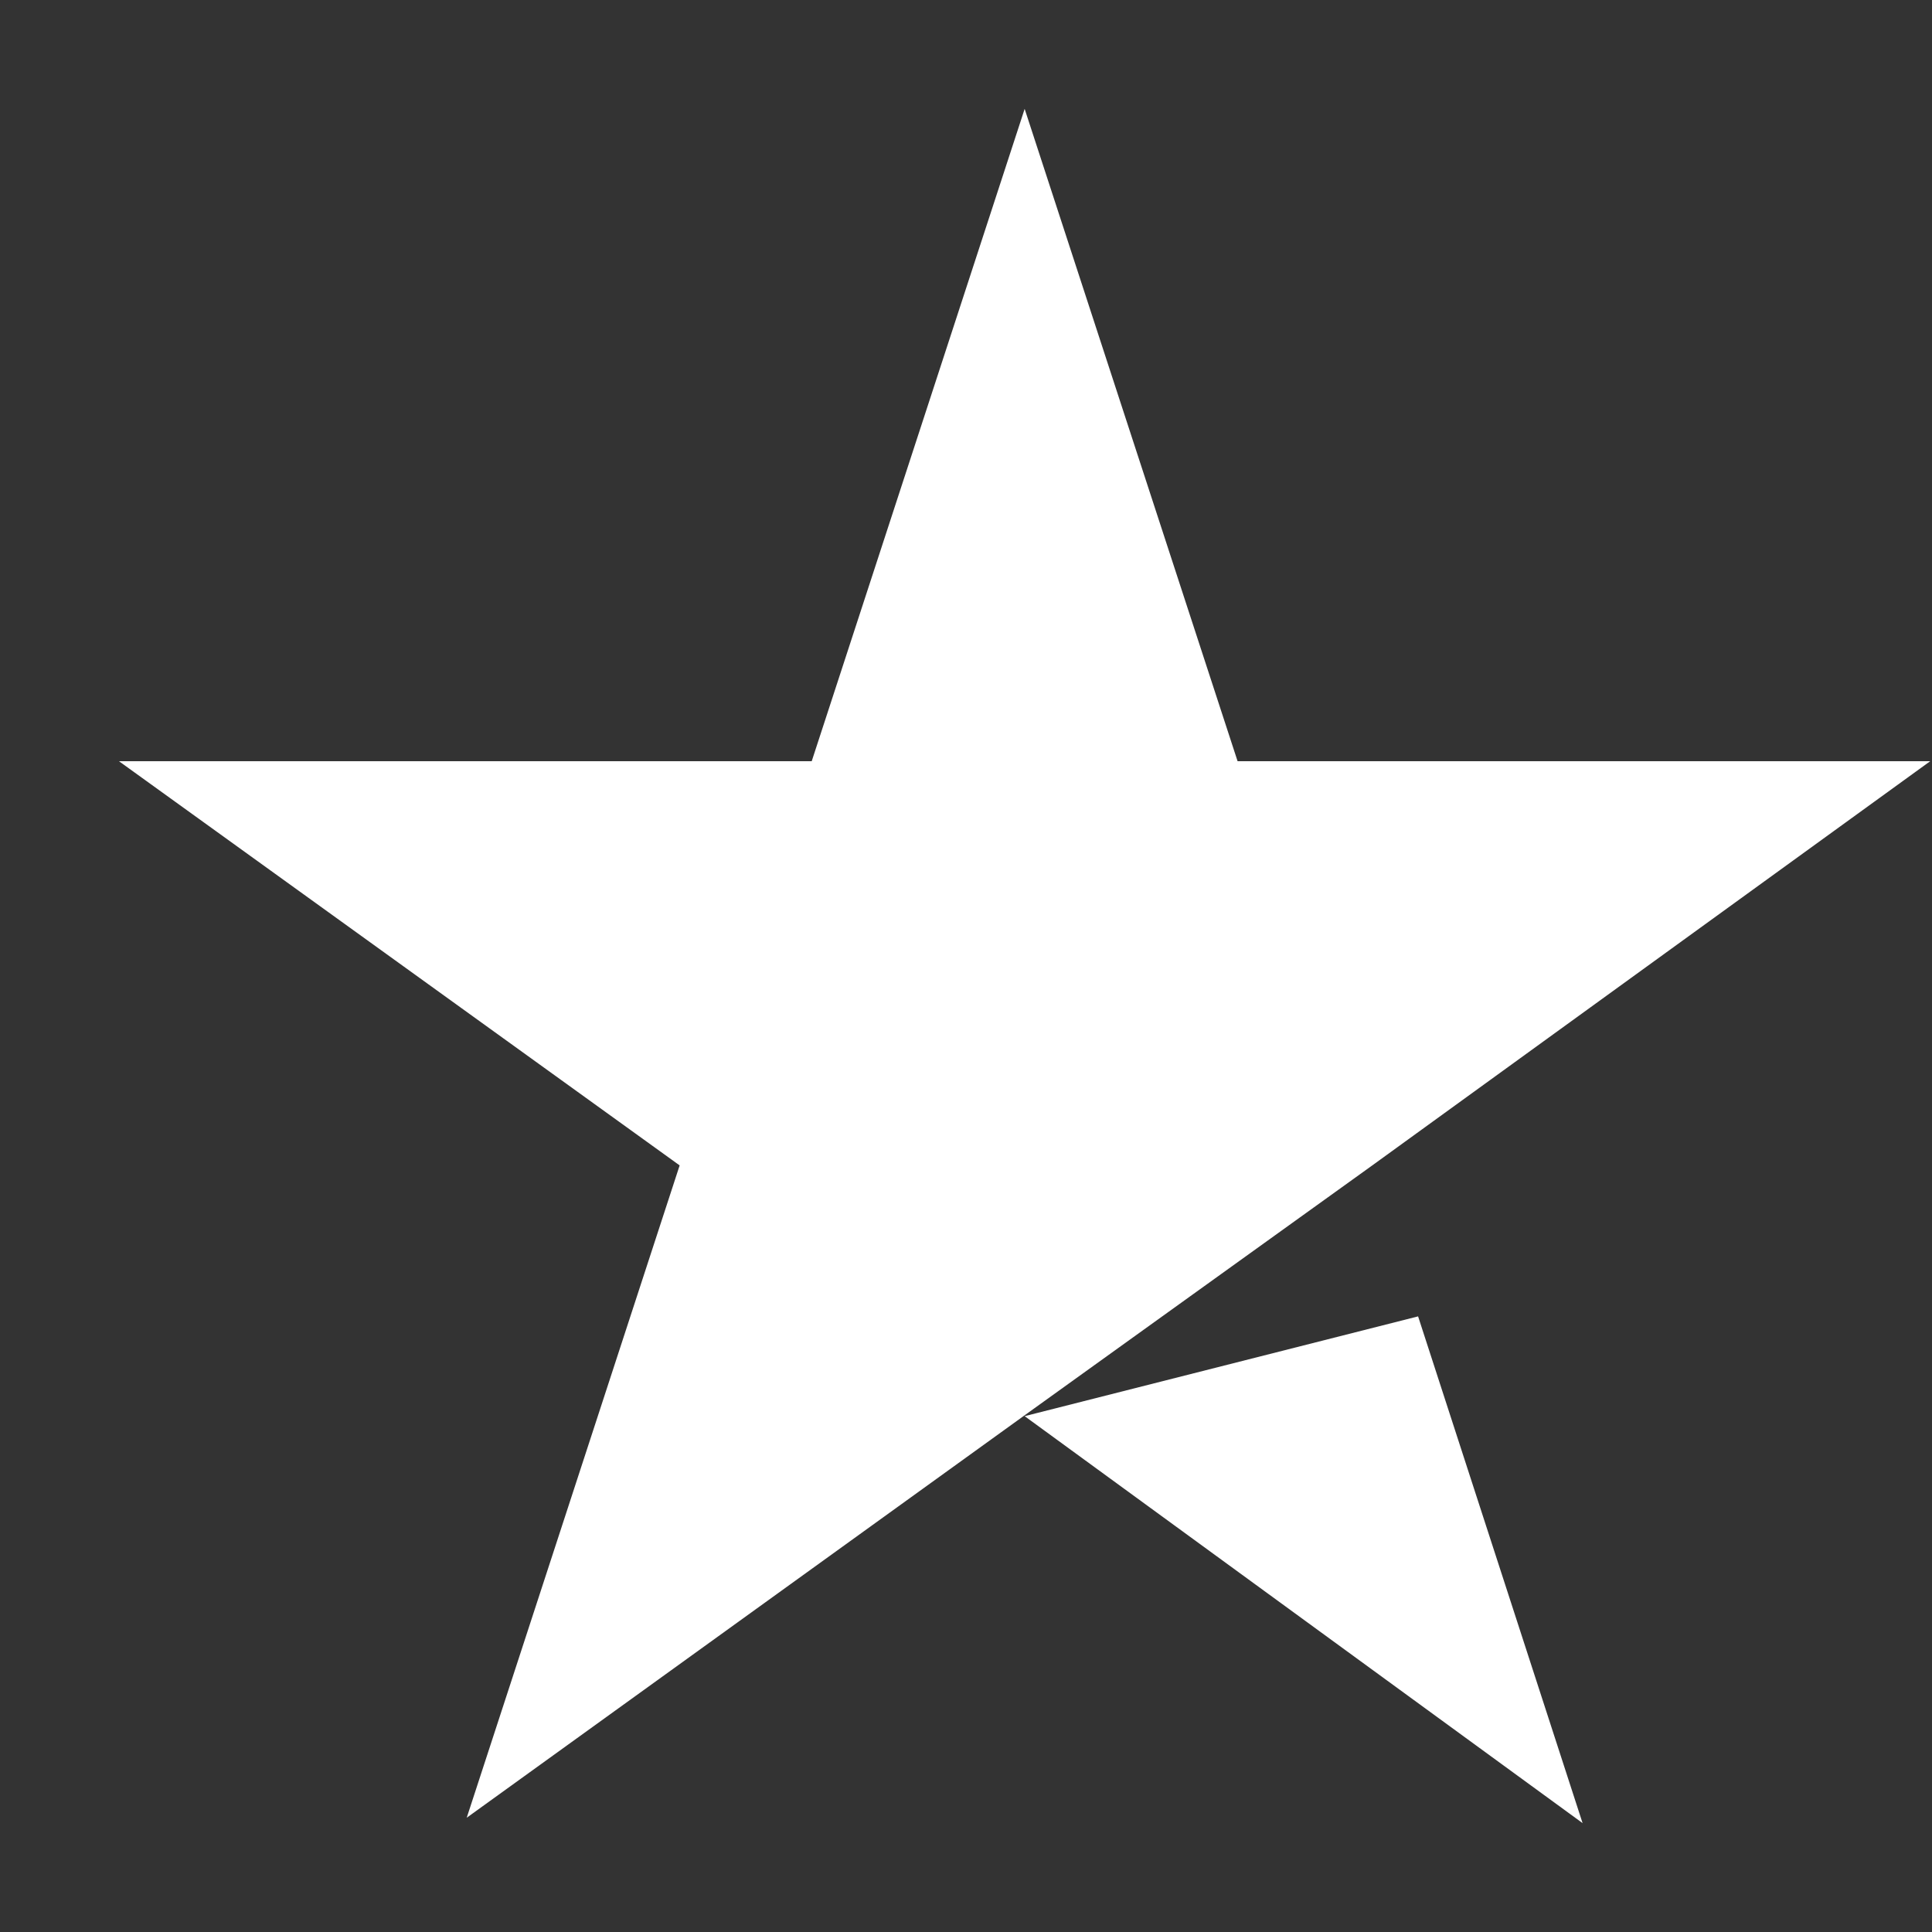
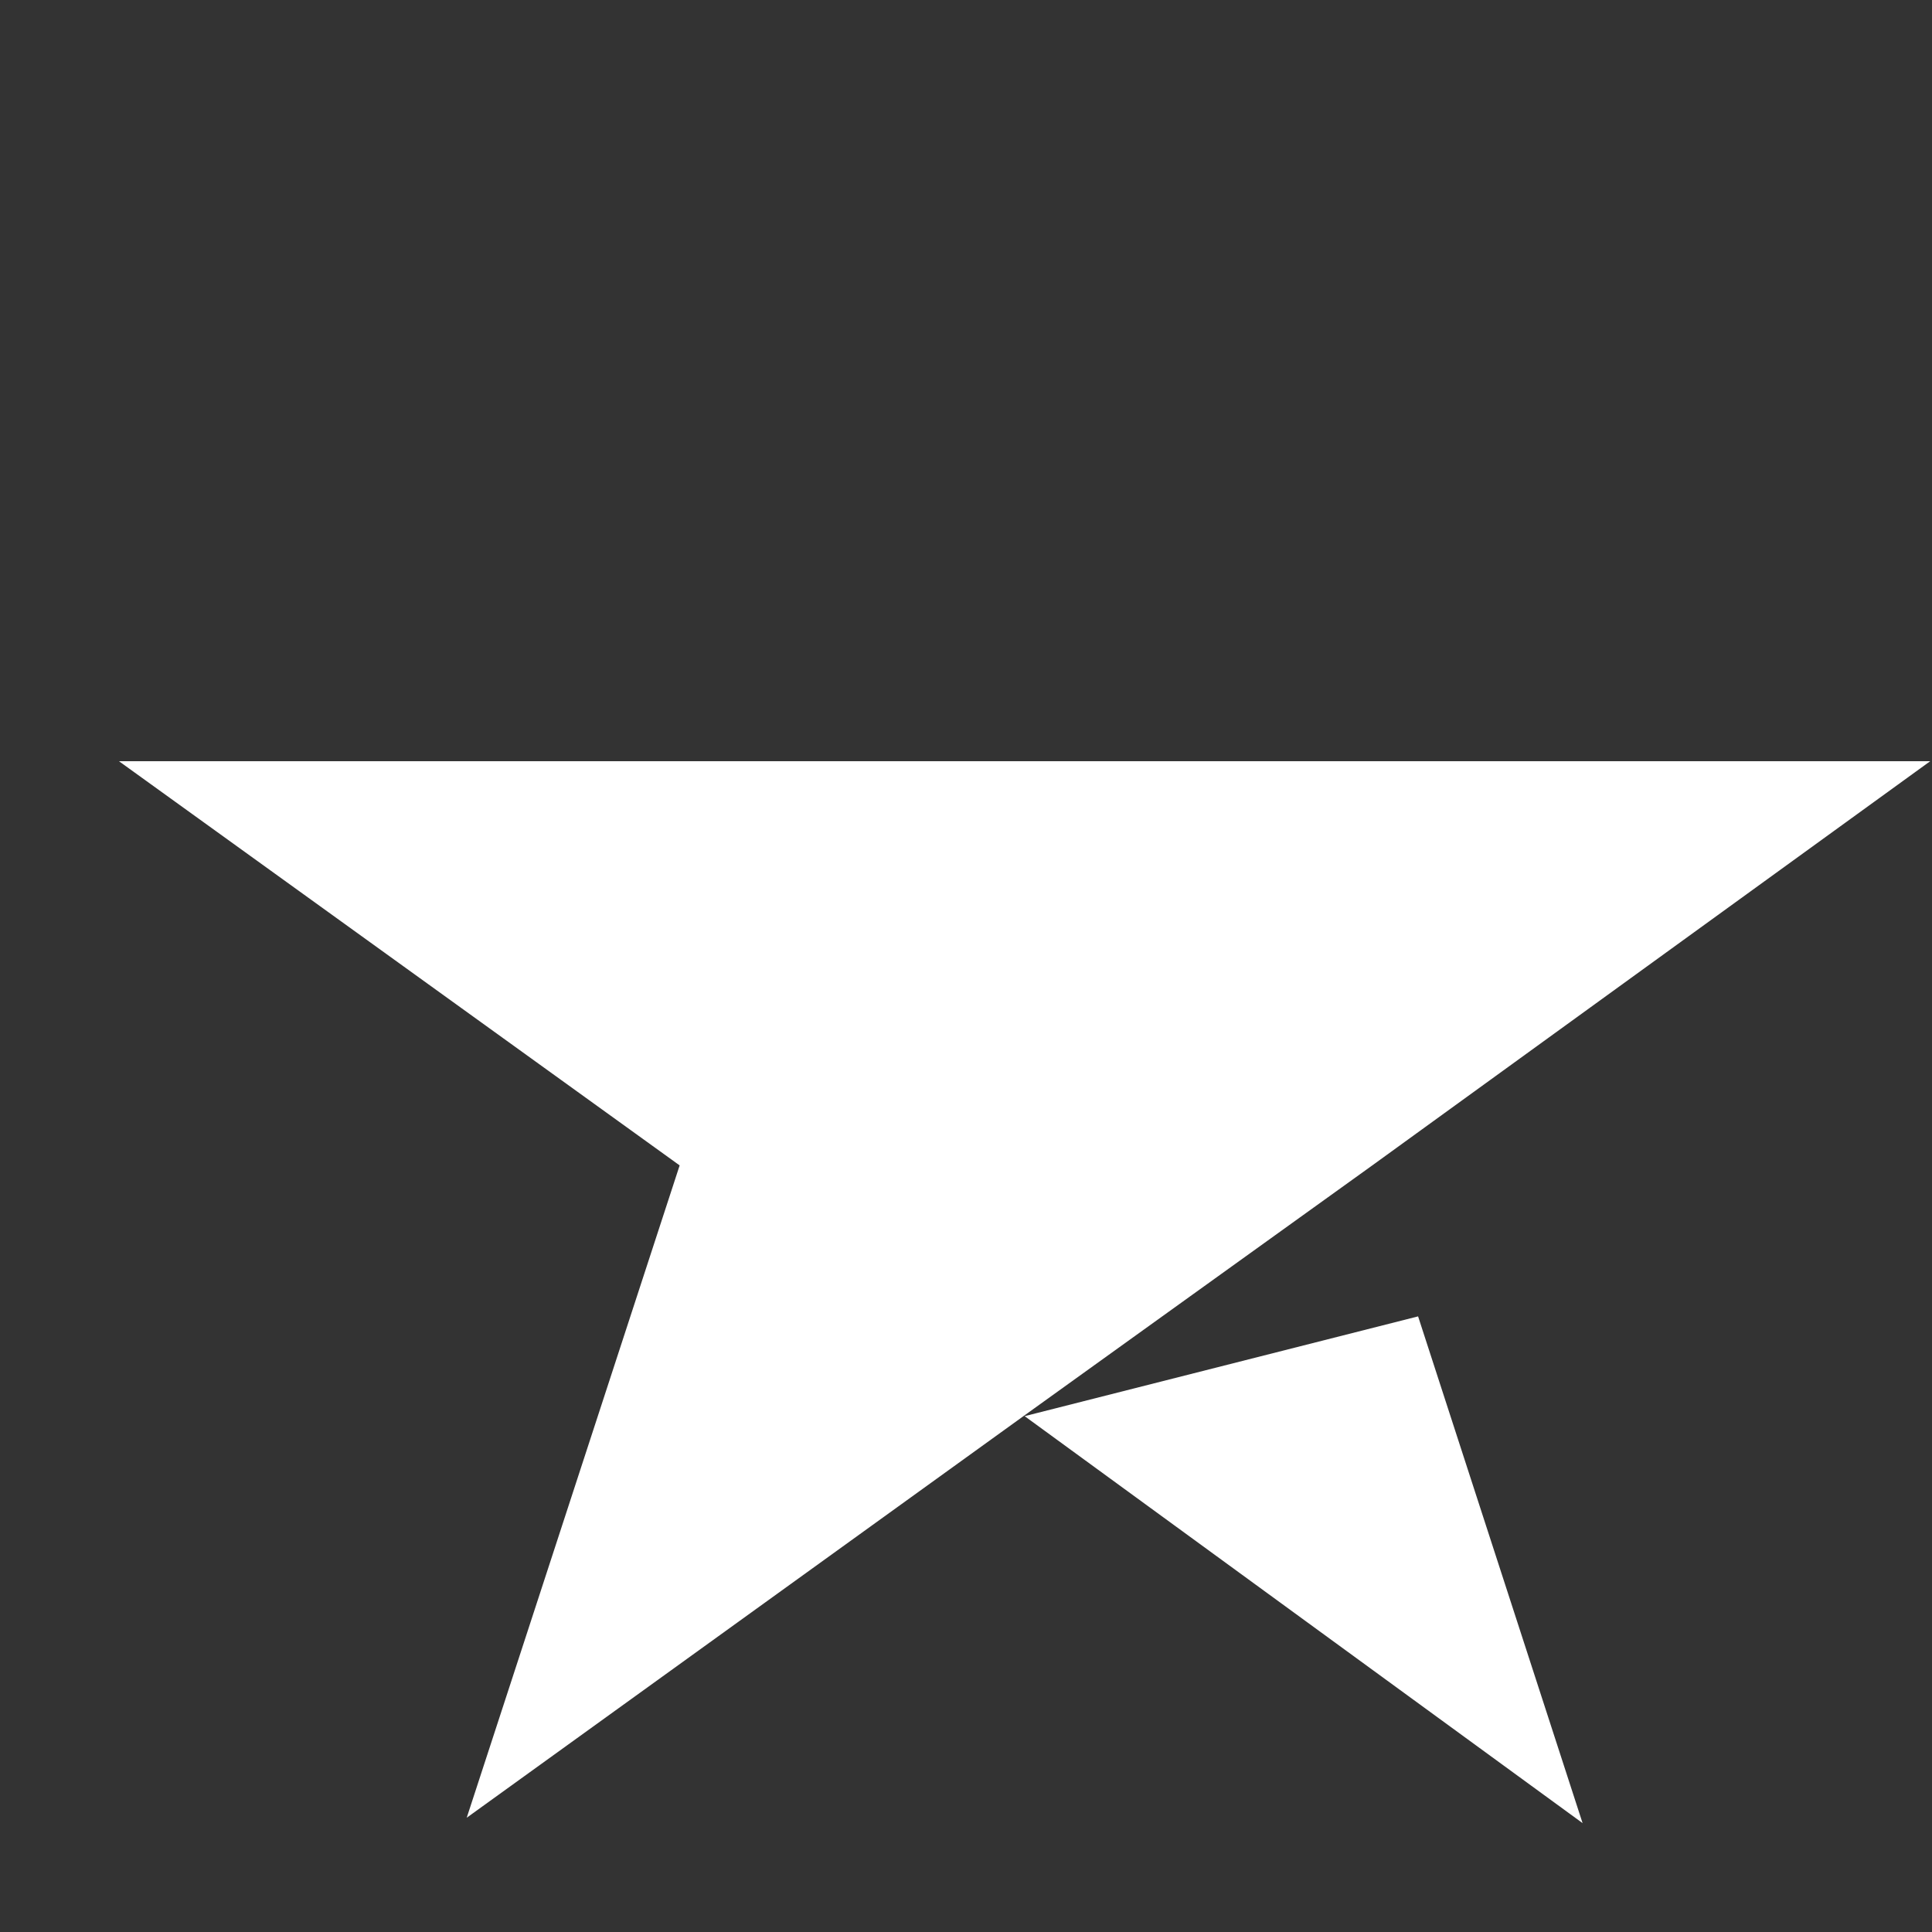
<svg xmlns="http://www.w3.org/2000/svg" width="14" height="14" viewBox="0 0 14 14" fill="none">
  <rect x="0" y="0" width="14" height="14" fill="#333333" stroke="none" />
-   <path d="M7.425 10.262L10.276 9.539L11.468 13.211L7.425 10.262ZM13.987 5.516H8.968L7.425 0.789L5.882 5.516H0.862L4.925 8.445L3.382 13.172L7.444 10.242L9.944 8.445L13.987 5.516Z" fill="white" />
+   <path d="M7.425 10.262L10.276 9.539L11.468 13.211L7.425 10.262ZM13.987 5.516H8.968L5.882 5.516H0.862L4.925 8.445L3.382 13.172L7.444 10.242L9.944 8.445L13.987 5.516Z" fill="white" />
</svg>